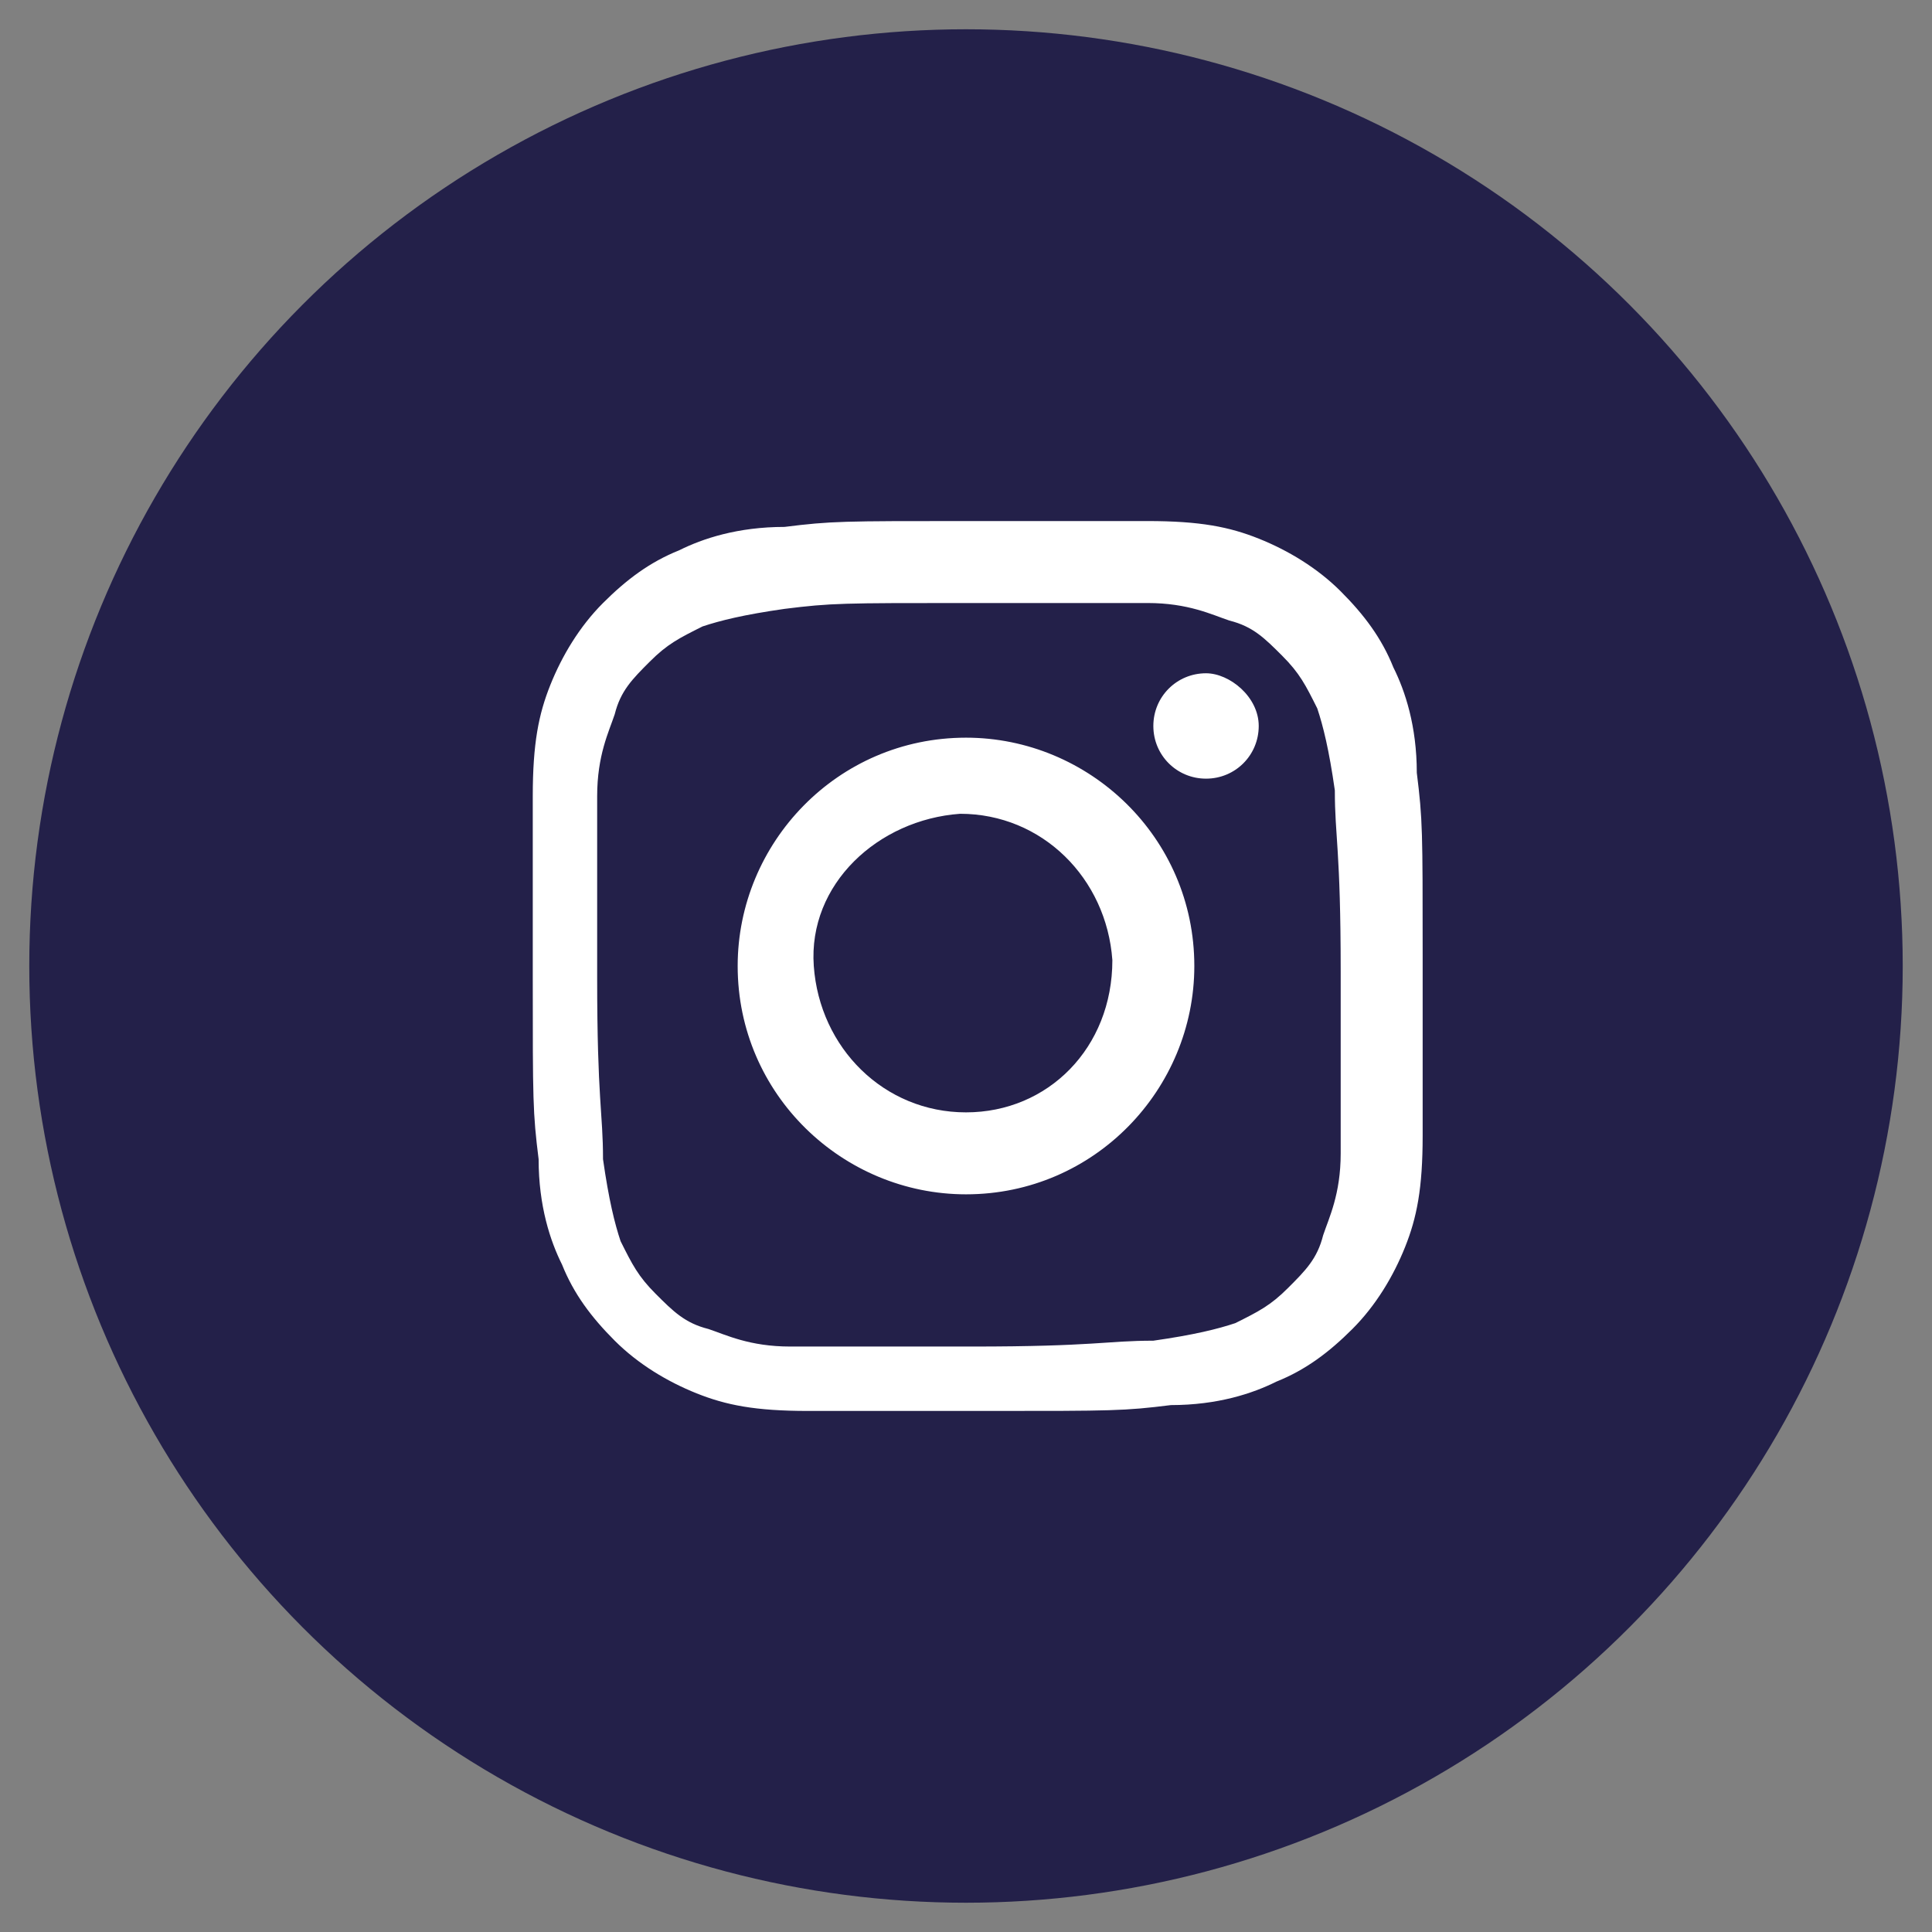
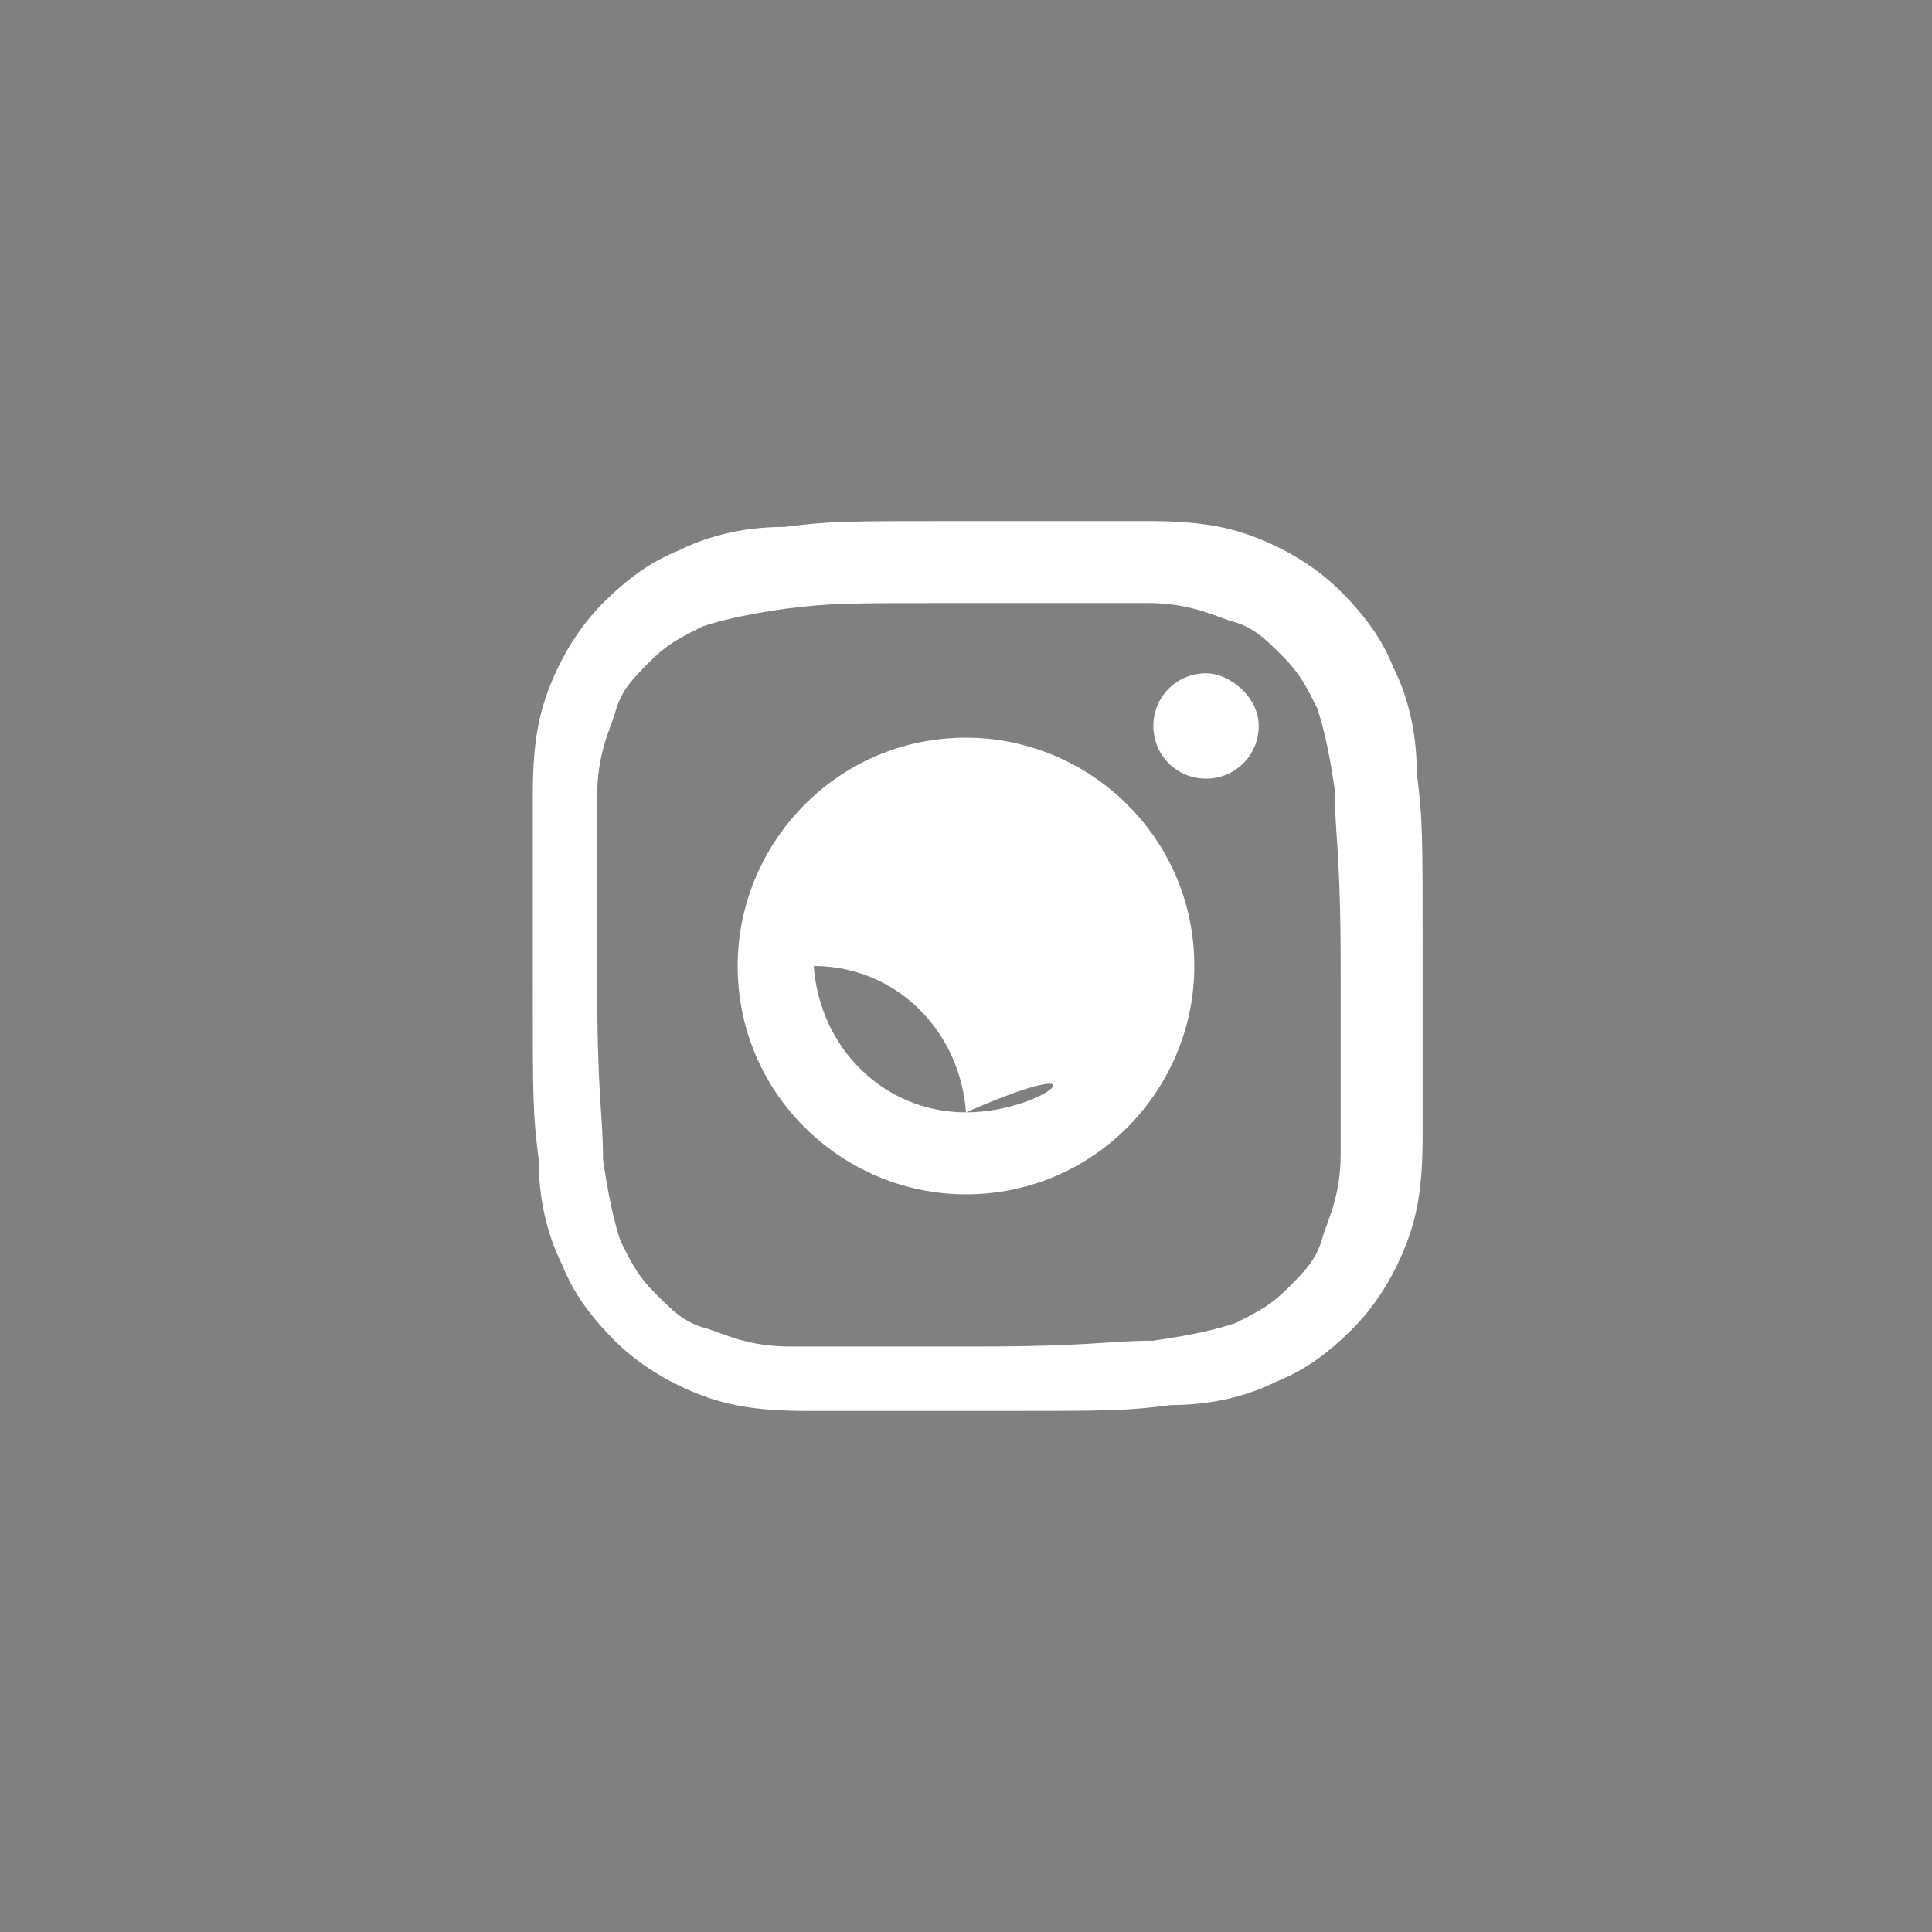
<svg xmlns="http://www.w3.org/2000/svg" version="1.1" id="Calque_1" x="0px" y="0px" viewBox="0 0 33 33" style="enable-background:new 0 0 33 33;" xml:space="preserve">
  <rect x="0" y="0" width="33" height="33" fill="#808080" stroke="none" />
  <style type="text/css">
	.st0{fill:#73C1BA;}
	.st1{fill:#F6C557;}
	.st2{fill:#232049;}
	.st3{fill-rule:evenodd;clip-rule:evenodd;fill:#73C1BA;}
	.st4{fill-rule:evenodd;clip-rule:evenodd;fill:#F6C557;}
	.st5{fill-rule:evenodd;clip-rule:evenodd;fill:#232049;}
	.st6{fill:#F2F2F2;}
	.st7{fill:#FFFFFF;}
	.st8{fill:#ADB1C9;}
	.st9{fill:none;}
	.st10{fill-rule:evenodd;clip-rule:evenodd;fill:#FFFFFF;}
	.st11{fill-rule:evenodd;clip-rule:evenodd;fill:#ADB1C9;}
</style>
  <g>
-     <circle class="st5" cx="16.5" cy="16.5" r="16" />
-     <path class="st10" d="M16.5,10.3c2,0,2.3,0,3.1,0c0.7,0,1.1,0.2,1.4,0.3c0.4,0.1,0.6,0.3,0.9,0.6c0.3,0.3,0.4,0.5,0.6,0.9   c0.1,0.3,0.2,0.7,0.3,1.4c0,0.8,0.1,1,0.1,3.1s0,2.3,0,3.1c0,0.7-0.2,1.1-0.3,1.4c-0.1,0.4-0.3,0.6-0.6,0.9   c-0.3,0.3-0.5,0.4-0.9,0.6c-0.3,0.1-0.7,0.2-1.4,0.3c-0.8,0-1,0.1-3.1,0.1c-2,0-2.3,0-3.1,0c-0.7,0-1.1-0.2-1.4-0.3   c-0.4-0.1-0.6-0.3-0.9-0.6c-0.3-0.3-0.4-0.5-0.6-0.9c-0.1-0.3-0.2-0.7-0.3-1.4c0-0.8-0.1-1-0.1-3.1c0-2,0-2.3,0-3.1   c0-0.7,0.2-1.1,0.3-1.4c0.1-0.4,0.3-0.6,0.6-0.9c0.3-0.3,0.5-0.4,0.9-0.6c0.3-0.1,0.7-0.2,1.4-0.3C14.2,10.3,14.4,10.3,16.5,10.3    M16.5,8.9c-2.1,0-2.3,0-3.1,0.1c-0.8,0-1.4,0.2-1.8,0.4c-0.5,0.2-0.9,0.5-1.3,0.9c-0.4,0.4-0.7,0.9-0.9,1.4   c-0.2,0.5-0.3,1-0.3,1.9c0,0.8,0,1.1,0,3.1c0,2.1,0,2.3,0.1,3.1c0,0.8,0.2,1.4,0.4,1.8c0.2,0.5,0.5,0.9,0.9,1.3   c0.4,0.4,0.9,0.7,1.4,0.9c0.5,0.2,1,0.3,1.9,0.3c0.8,0,1.1,0,3.1,0c2.1,0,2.3,0,3.1-0.1c0.8,0,1.4-0.2,1.8-0.4   c0.5-0.2,0.9-0.5,1.3-0.9c0.4-0.4,0.7-0.9,0.9-1.4c0.2-0.5,0.3-1,0.3-1.9c0-0.8,0-1.1,0-3.1c0-2.1,0-2.3-0.1-3.1   c0-0.8-0.2-1.4-0.4-1.8c-0.2-0.5-0.5-0.9-0.9-1.3c-0.4-0.4-0.9-0.7-1.4-0.9c-0.5-0.2-1-0.3-1.9-0.3C18.8,8.9,18.5,8.9,16.5,8.9    M16.5,12.6c-2.2,0-3.9,1.8-3.9,3.9c0,2.2,1.8,3.9,3.9,3.9c2.2,0,3.9-1.8,3.9-3.9C20.4,14.3,18.6,12.6,16.5,12.6 M16.5,19   c-1.4,0-2.5-1.1-2.6-2.5s1.1-2.5,2.5-2.6c1.4,0,2.5,1.1,2.6,2.5C19,17.9,17.9,19,16.5,19 M21.5,12.4c0,0.5-0.4,0.9-0.9,0.9   c-0.5,0-0.9-0.4-0.9-0.9c0-0.5,0.4-0.9,0.9-0.9C21,11.5,21.5,11.9,21.5,12.4" />
+     <path class="st10" d="M16.5,10.3c2,0,2.3,0,3.1,0c0.7,0,1.1,0.2,1.4,0.3c0.4,0.1,0.6,0.3,0.9,0.6c0.3,0.3,0.4,0.5,0.6,0.9   c0.1,0.3,0.2,0.7,0.3,1.4c0,0.8,0.1,1,0.1,3.1s0,2.3,0,3.1c0,0.7-0.2,1.1-0.3,1.4c-0.1,0.4-0.3,0.6-0.6,0.9   c-0.3,0.3-0.5,0.4-0.9,0.6c-0.3,0.1-0.7,0.2-1.4,0.3c-0.8,0-1,0.1-3.1,0.1c-2,0-2.3,0-3.1,0c-0.7,0-1.1-0.2-1.4-0.3   c-0.4-0.1-0.6-0.3-0.9-0.6c-0.3-0.3-0.4-0.5-0.6-0.9c-0.1-0.3-0.2-0.7-0.3-1.4c0-0.8-0.1-1-0.1-3.1c0-2,0-2.3,0-3.1   c0-0.7,0.2-1.1,0.3-1.4c0.1-0.4,0.3-0.6,0.6-0.9c0.3-0.3,0.5-0.4,0.9-0.6c0.3-0.1,0.7-0.2,1.4-0.3C14.2,10.3,14.4,10.3,16.5,10.3    M16.5,8.9c-2.1,0-2.3,0-3.1,0.1c-0.8,0-1.4,0.2-1.8,0.4c-0.5,0.2-0.9,0.5-1.3,0.9c-0.4,0.4-0.7,0.9-0.9,1.4   c-0.2,0.5-0.3,1-0.3,1.9c0,0.8,0,1.1,0,3.1c0,2.1,0,2.3,0.1,3.1c0,0.8,0.2,1.4,0.4,1.8c0.2,0.5,0.5,0.9,0.9,1.3   c0.4,0.4,0.9,0.7,1.4,0.9c0.5,0.2,1,0.3,1.9,0.3c0.8,0,1.1,0,3.1,0c2.1,0,2.3,0,3.1-0.1c0.8,0,1.4-0.2,1.8-0.4   c0.5-0.2,0.9-0.5,1.3-0.9c0.4-0.4,0.7-0.9,0.9-1.4c0.2-0.5,0.3-1,0.3-1.9c0-0.8,0-1.1,0-3.1c0-2.1,0-2.3-0.1-3.1   c0-0.8-0.2-1.4-0.4-1.8c-0.2-0.5-0.5-0.9-0.9-1.3c-0.4-0.4-0.9-0.7-1.4-0.9c-0.5-0.2-1-0.3-1.9-0.3C18.8,8.9,18.5,8.9,16.5,8.9    M16.5,12.6c-2.2,0-3.9,1.8-3.9,3.9c0,2.2,1.8,3.9,3.9,3.9c2.2,0,3.9-1.8,3.9-3.9C20.4,14.3,18.6,12.6,16.5,12.6 M16.5,19   c-1.4,0-2.5-1.1-2.6-2.5c1.4,0,2.5,1.1,2.6,2.5C19,17.9,17.9,19,16.5,19 M21.5,12.4c0,0.5-0.4,0.9-0.9,0.9   c-0.5,0-0.9-0.4-0.9-0.9c0-0.5,0.4-0.9,0.9-0.9C21,11.5,21.5,11.9,21.5,12.4" />
  </g>
</svg>